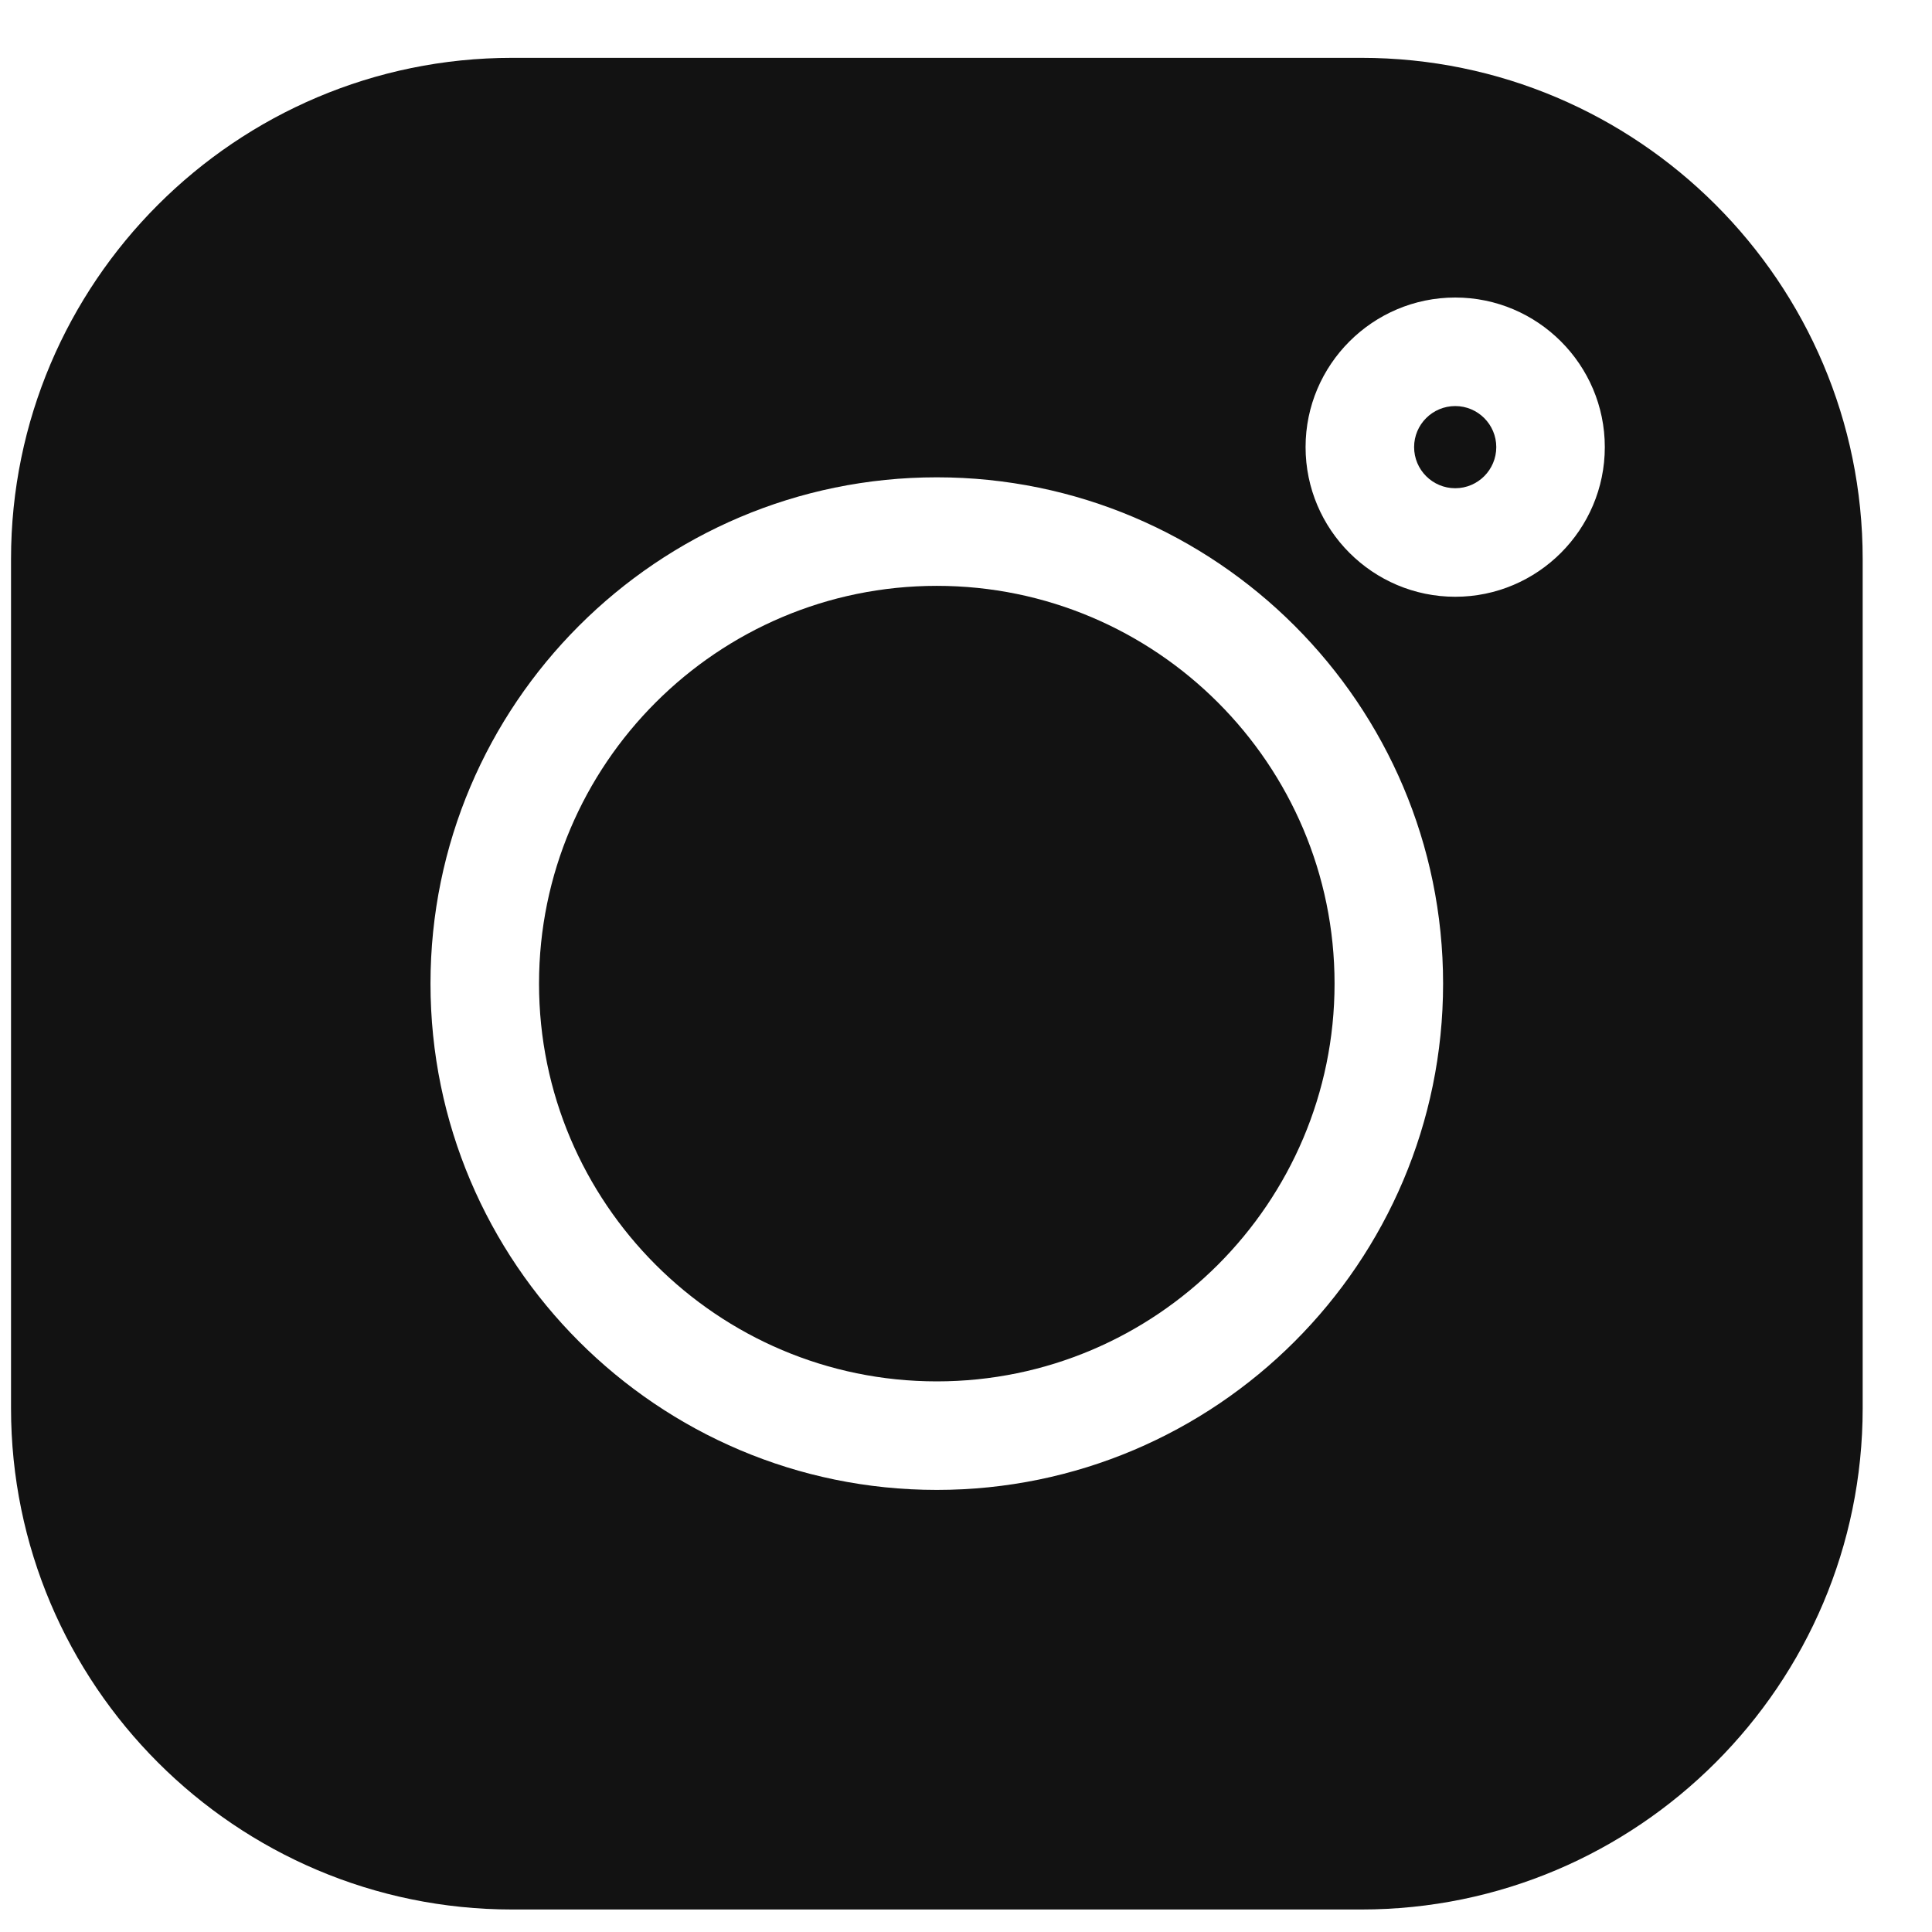
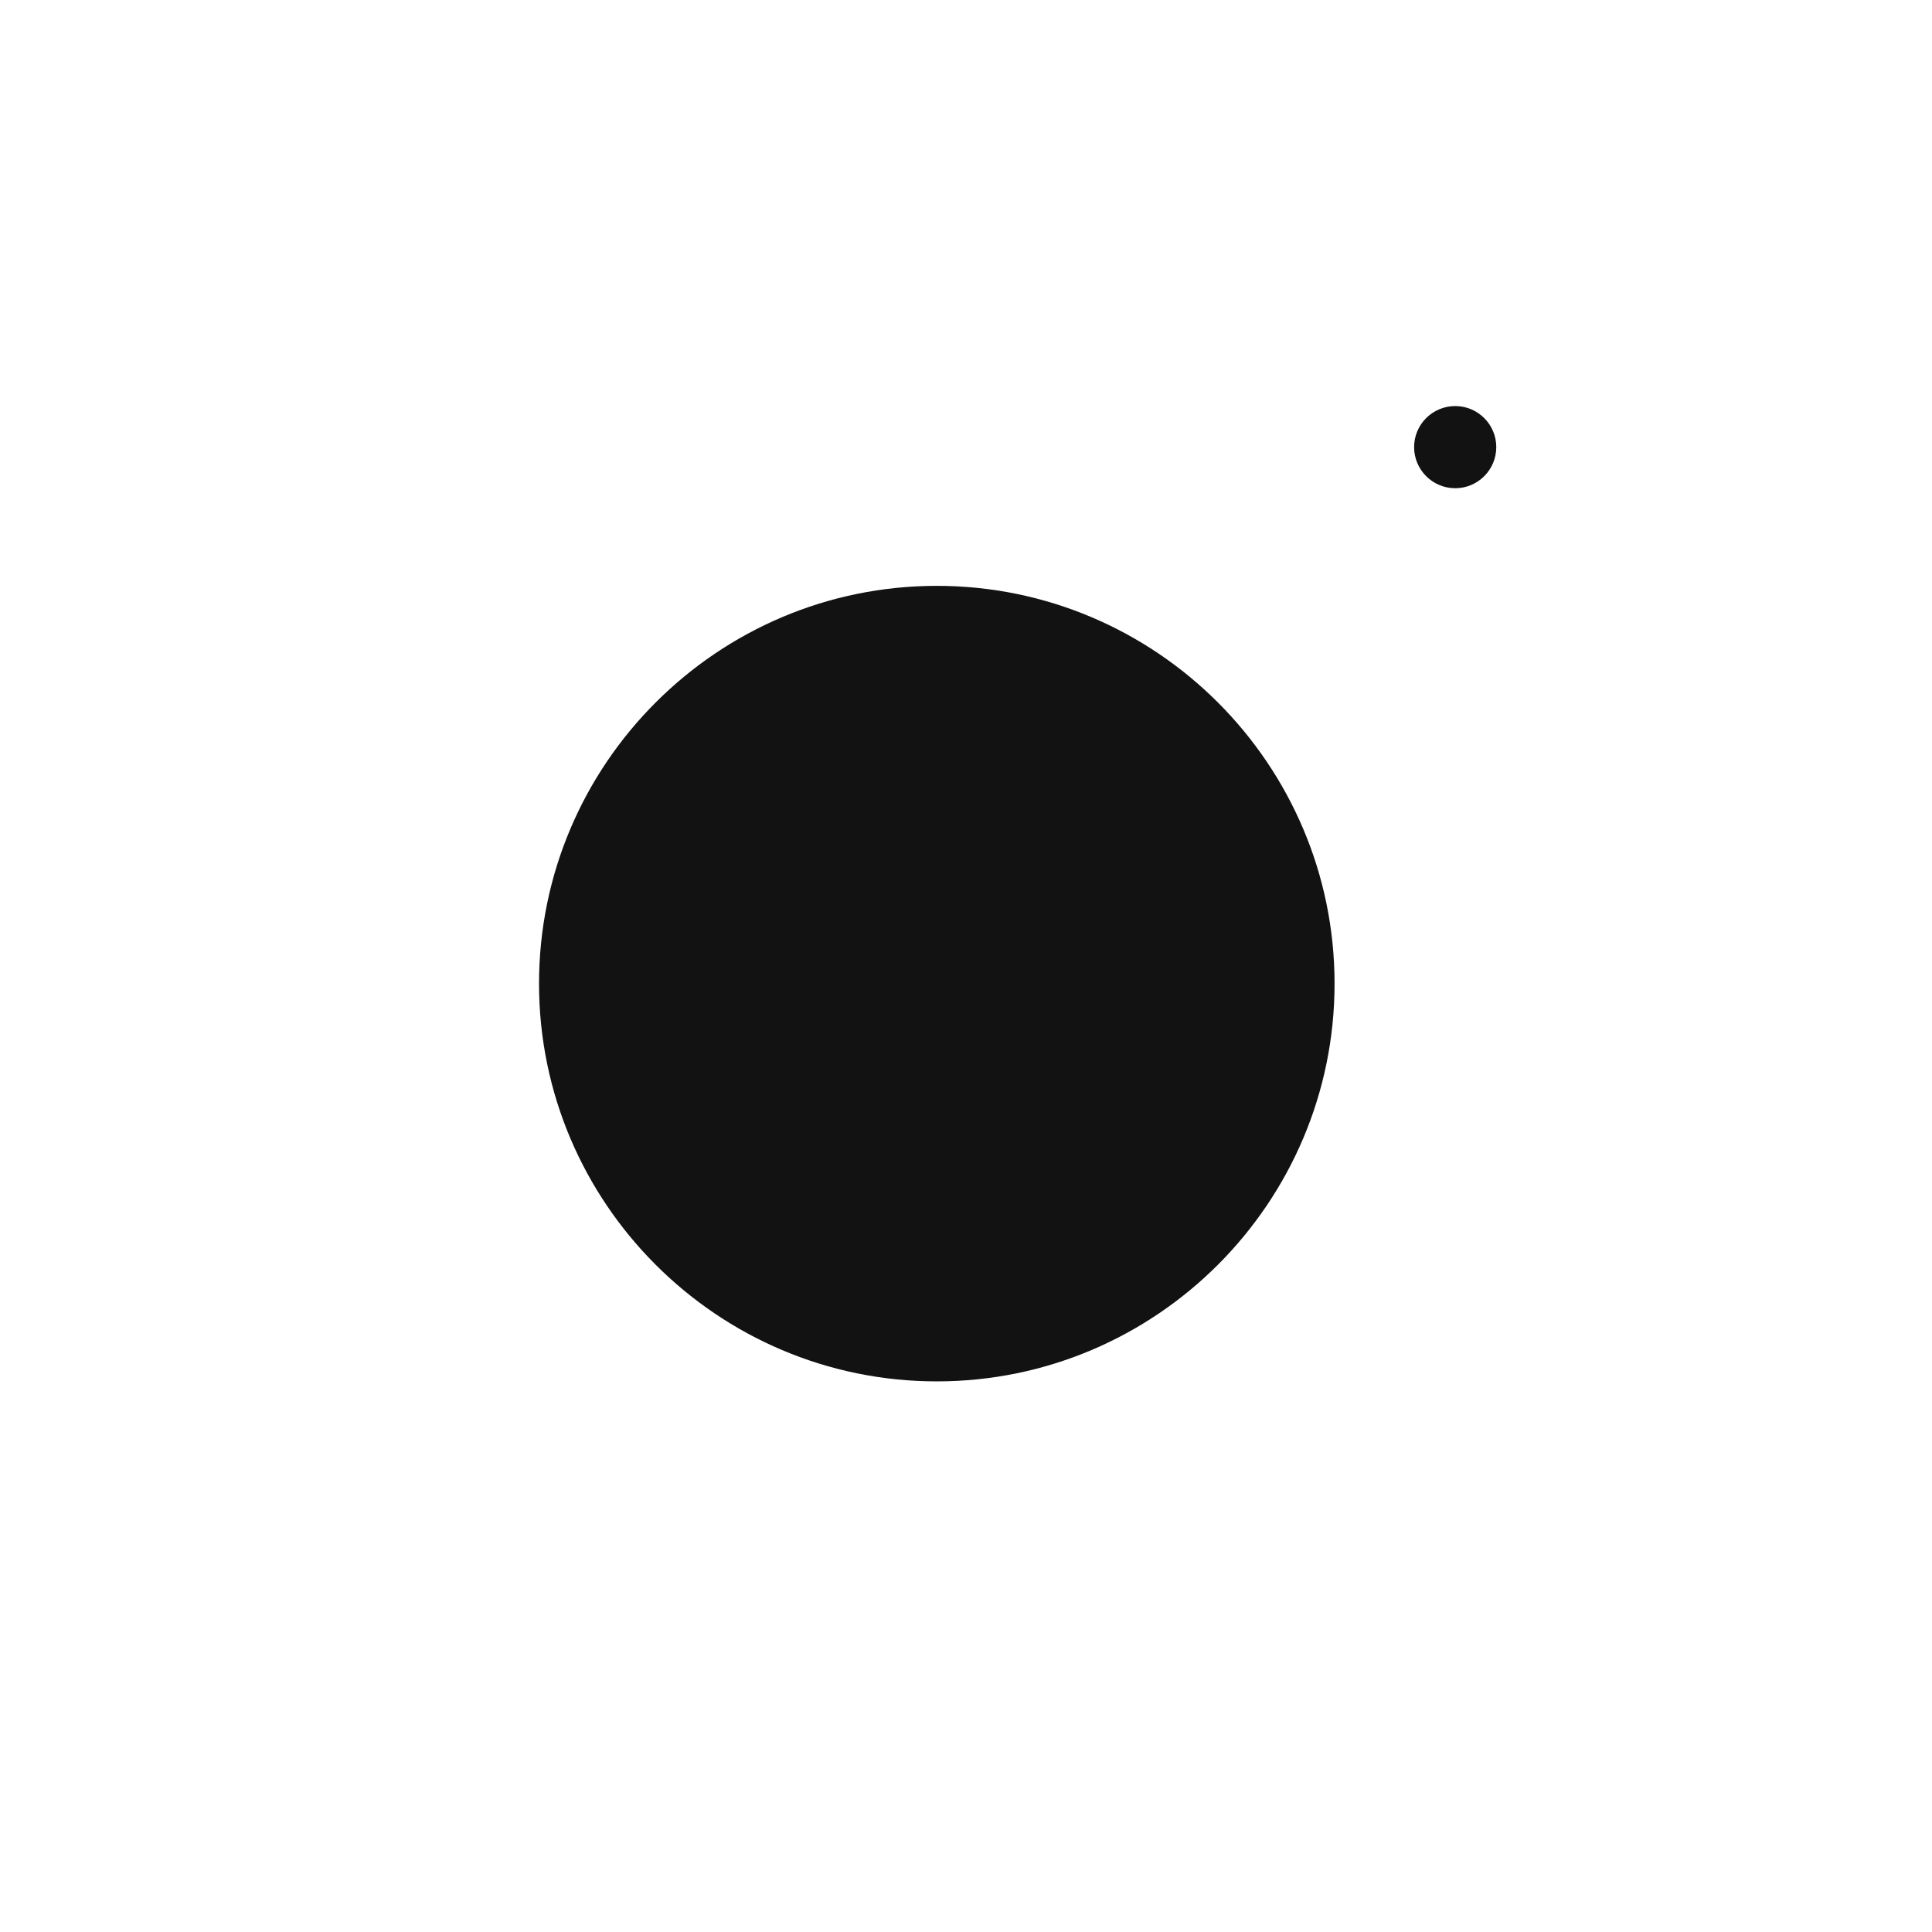
<svg xmlns="http://www.w3.org/2000/svg" width="17" height="17" viewBox="0 0 17 17" fill="none">
  <g clip-path="url(#clip0_2013_1565)">
-     <path d="M11.979 0.509H4.507C2.075 0.509 0.097 2.487 0.097 4.919V12.391C0.097 14.823 2.075 16.802 4.507 16.802H11.979C14.411 16.802 16.39 14.823 16.39 12.391V4.919C16.39 2.487 14.411 0.509 11.979 0.509ZM8.243 13.11C5.787 13.11 3.788 11.112 3.788 8.655C3.788 6.199 5.787 4.2 8.243 4.2C10.7 4.2 12.698 6.199 12.698 8.655C12.698 11.112 10.7 13.11 8.243 13.11ZM12.805 5.251C12.079 5.251 11.488 4.66 11.488 3.934C11.488 3.209 12.079 2.618 12.805 2.618C13.53 2.618 14.121 3.209 14.121 3.934C14.121 4.66 13.53 5.251 12.805 5.251Z" fill="#121212" />
    <path d="M8.243 5.155C6.313 5.155 4.743 6.725 4.743 8.655C4.743 10.585 6.313 12.155 8.243 12.155C10.173 12.155 11.743 10.585 11.743 8.655C11.743 6.725 10.173 5.155 8.243 5.155Z" fill="#121212" />
-     <path d="M12.805 3.573C12.605 3.573 12.443 3.735 12.443 3.934C12.443 4.134 12.605 4.296 12.805 4.296C13.004 4.296 13.166 4.134 13.166 3.934C13.166 3.735 13.004 3.573 12.805 3.573Z" fill="#121212" />
+     <path d="M12.805 3.573C12.605 3.573 12.443 3.735 12.443 3.934C12.443 4.134 12.605 4.296 12.805 4.296C13.004 4.296 13.166 4.134 13.166 3.934C13.166 3.735 13.004 3.573 12.805 3.573" fill="#121212" />
  </g>
  <defs>
    <clipPath id="clip0_2013_1565">
      <rect width="16.293" height="16.293" fill="white" transform="translate(0.097 0.509)" />
    </clipPath>
  </defs>
</svg>